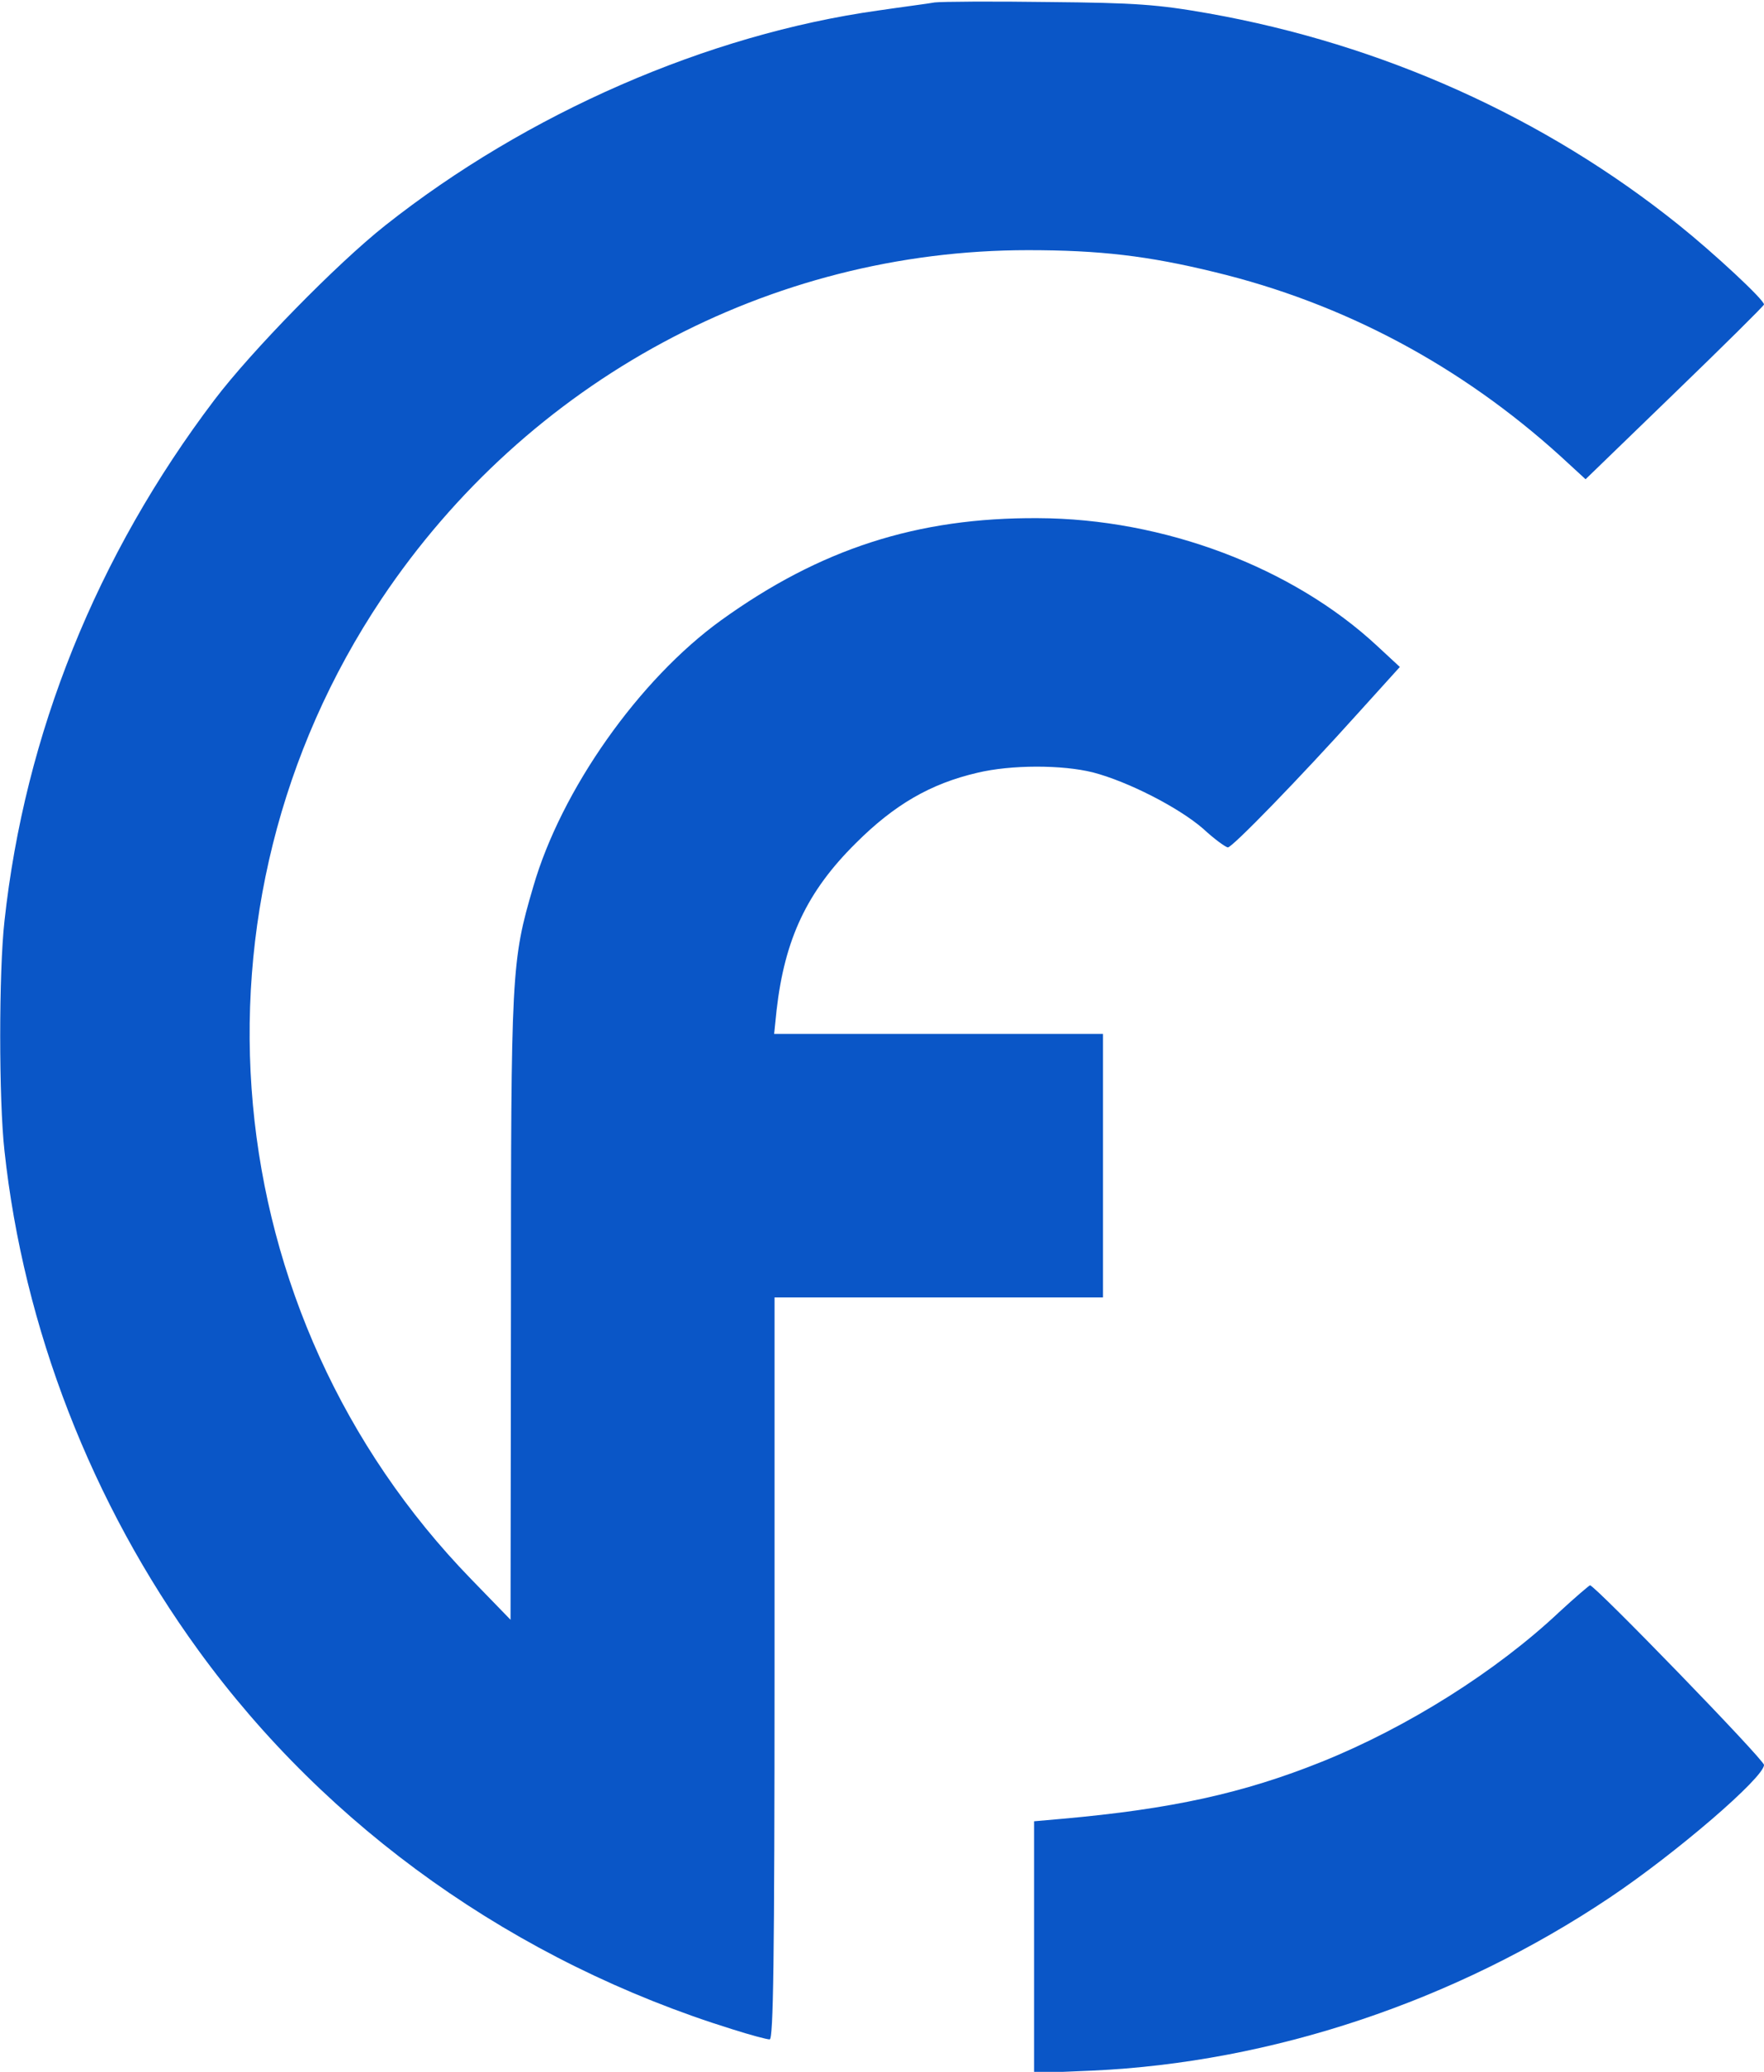
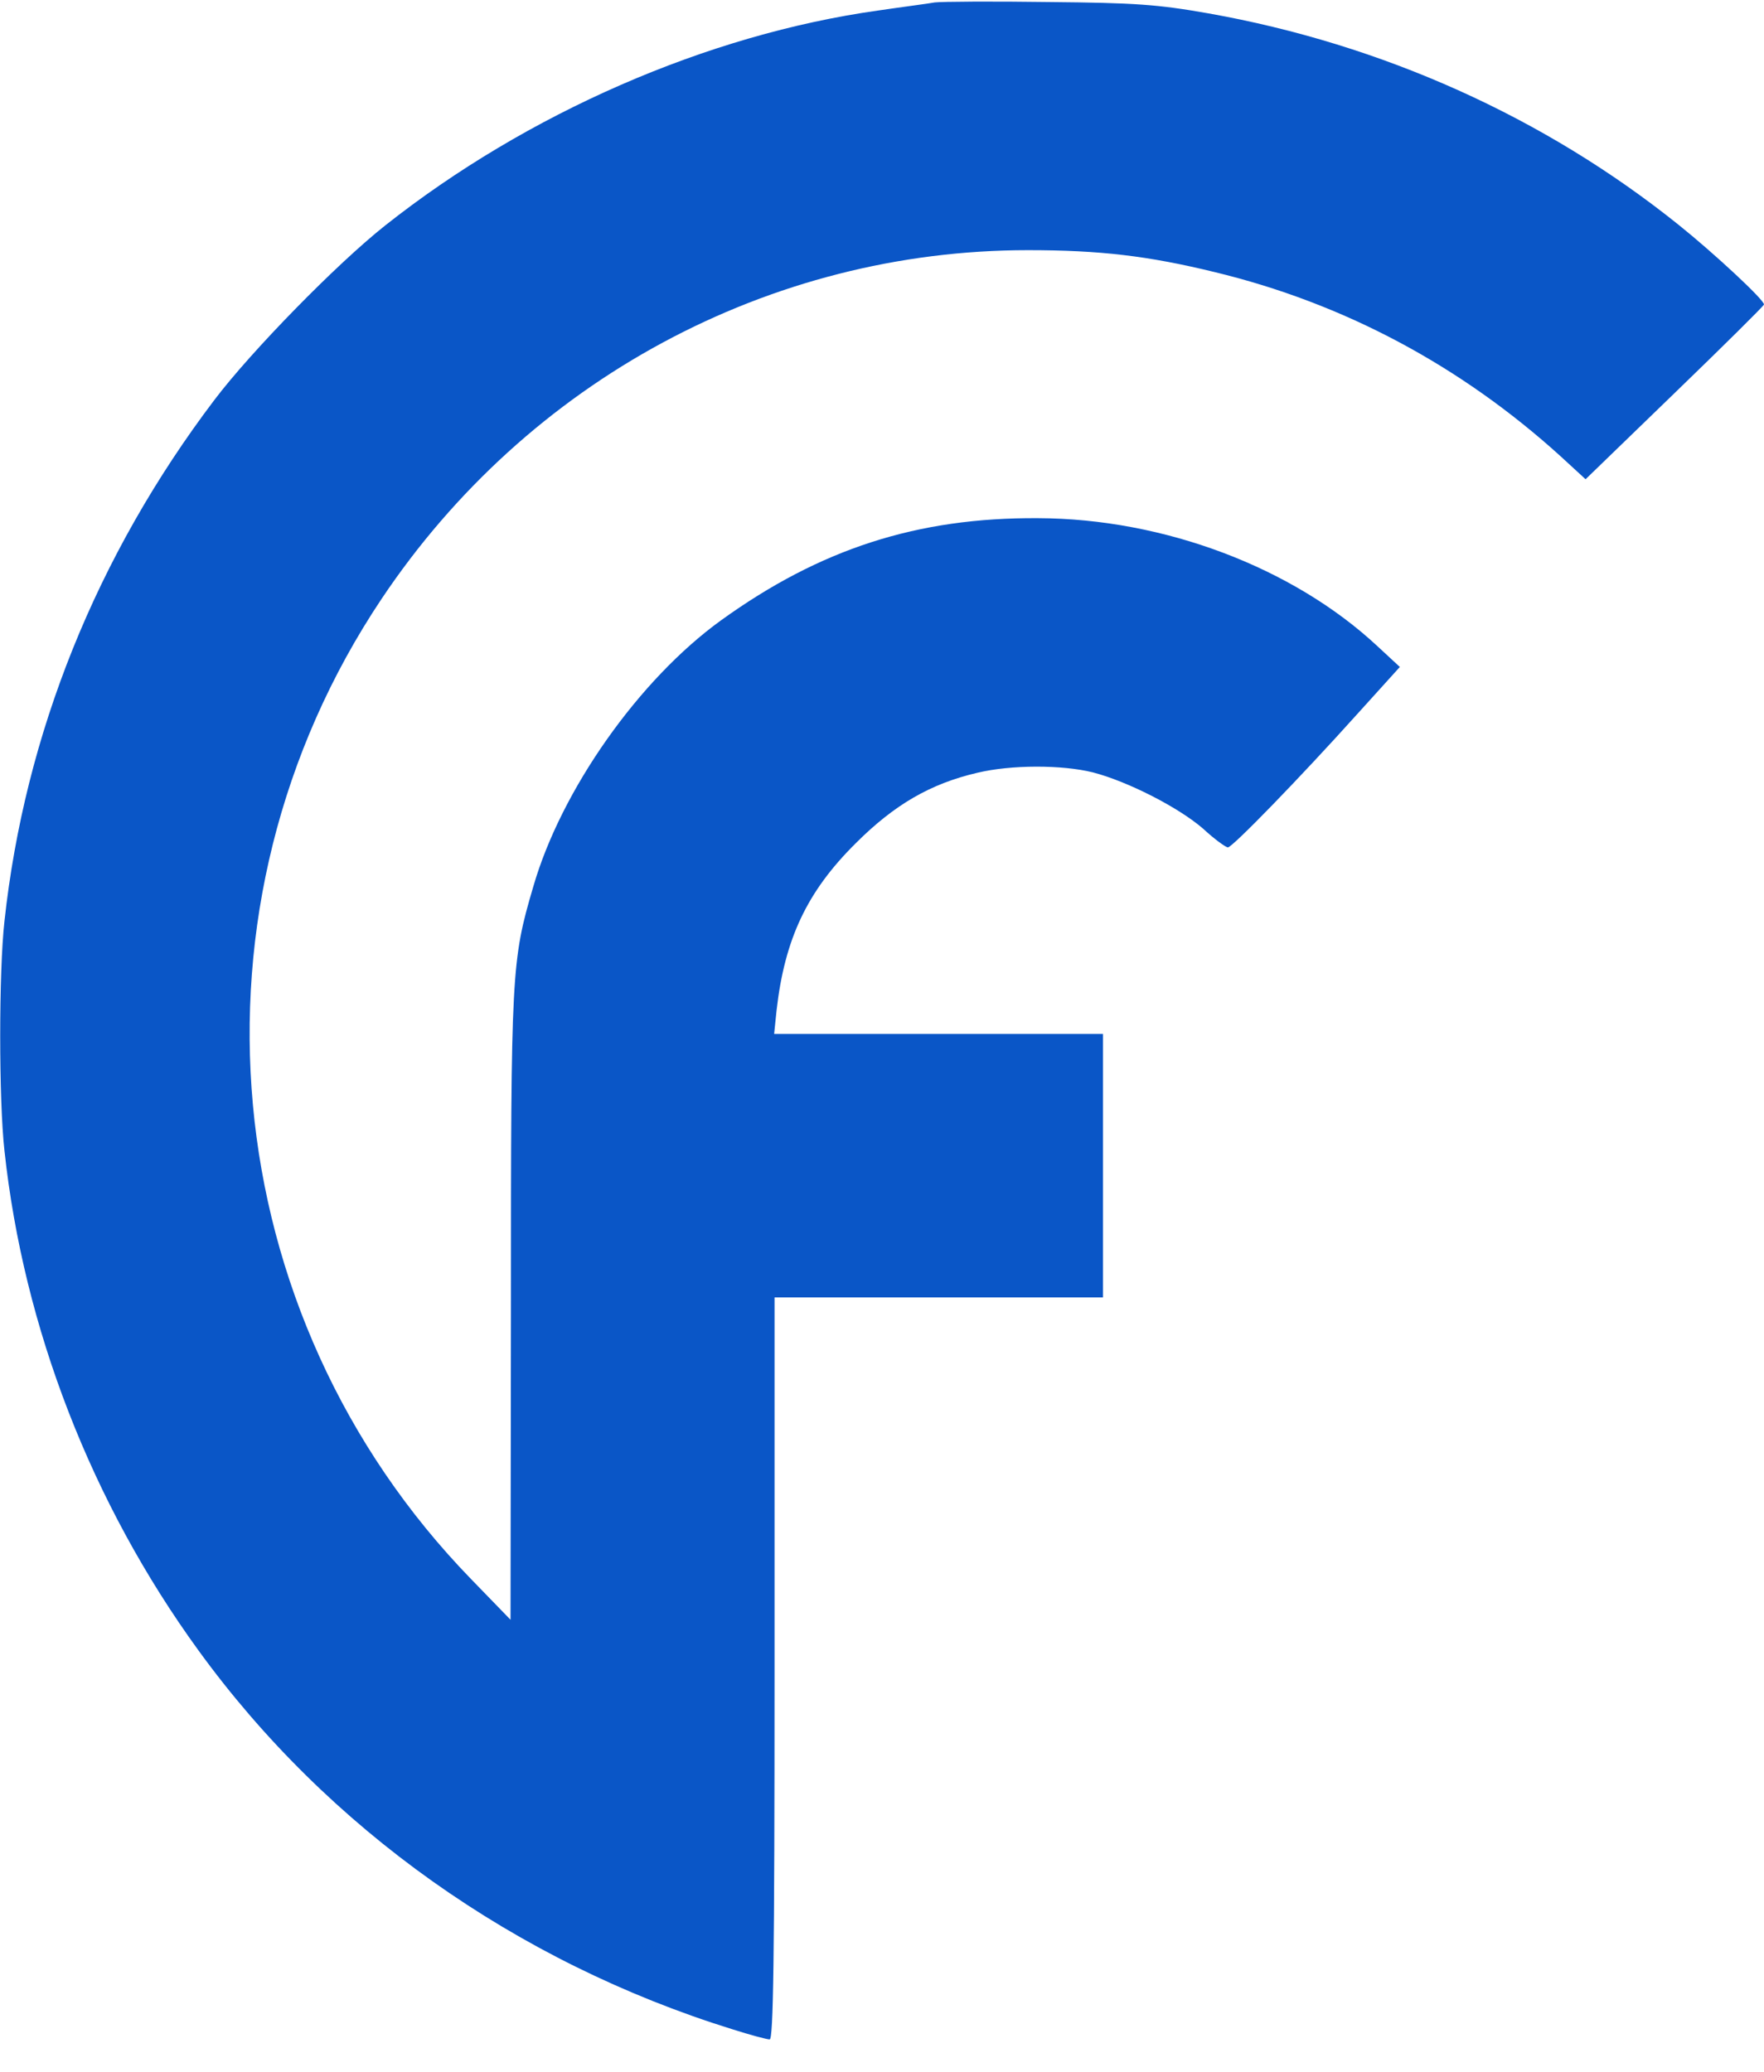
<svg xmlns="http://www.w3.org/2000/svg" version="1.0" width="435pt" height="511pt" viewBox="0 0 435 511" preserveAspectRatio="xMidYMid meet">
  <g transform="translate(0,511) scale(0.1,-0.1)" fill="#0a56c7" stroke="none">
    <path d="M2305 5104 c-16 -3 -79 -11 -140 -20 -420 -59 -865 -253 -1215 -530 -120 -95 -331 -311 -421 -430 -291 -384 -468 -825 -518 -1286 -14 -125 -14 -441 0 -566 47 -437 215 -870 478 -1232 319 -440 783 -769 1317 -935 44 -14 85 -25 92 -25 9 0 12 190 12 915 l0 915 405 0 405 0 0 325 0 325 -406 0 -405 0 6 58 c20 176 75 293 195 412 95 95 184 147 300 174 83 20 209 20 285 1 85 -22 211 -86 272 -139 28 -26 56 -46 61 -46 11 0 178 172 320 330 l104 115 -55 51 c-209 195 -528 315 -837 316 -298 2 -538 -76 -782 -252 -202 -146 -394 -418 -463 -657 -54 -184 -55 -207 -55 -1038 l-1 -770 -97 100 c-635 654 -727 1661 -221 2418 360 538 956 860 1594 860 177 0 296 -14 460 -54 319 -77 607 -231 853 -454 l62 -57 220 213 c121 117 220 215 220 218 0 12 -124 127 -210 196 -331 266 -732 446 -1160 522 -125 22 -179 26 -395 28 -137 2 -263 1 -280 -1z" fill="#0a56c7" />
-     <path d="M3845 1134 c-155 -146 -374 -284 -585 -369 -194 -78 -372 -117 -642 -141 l-68 -6 0 -310 0 -311 143 6 c443 20 895 171 1277 427 164 110 380 296 380 327 0 13 -417 443 -429 443 -3 -1 -37 -30 -76 -66z" fill="#0a56c7" />
  </g>
</svg>